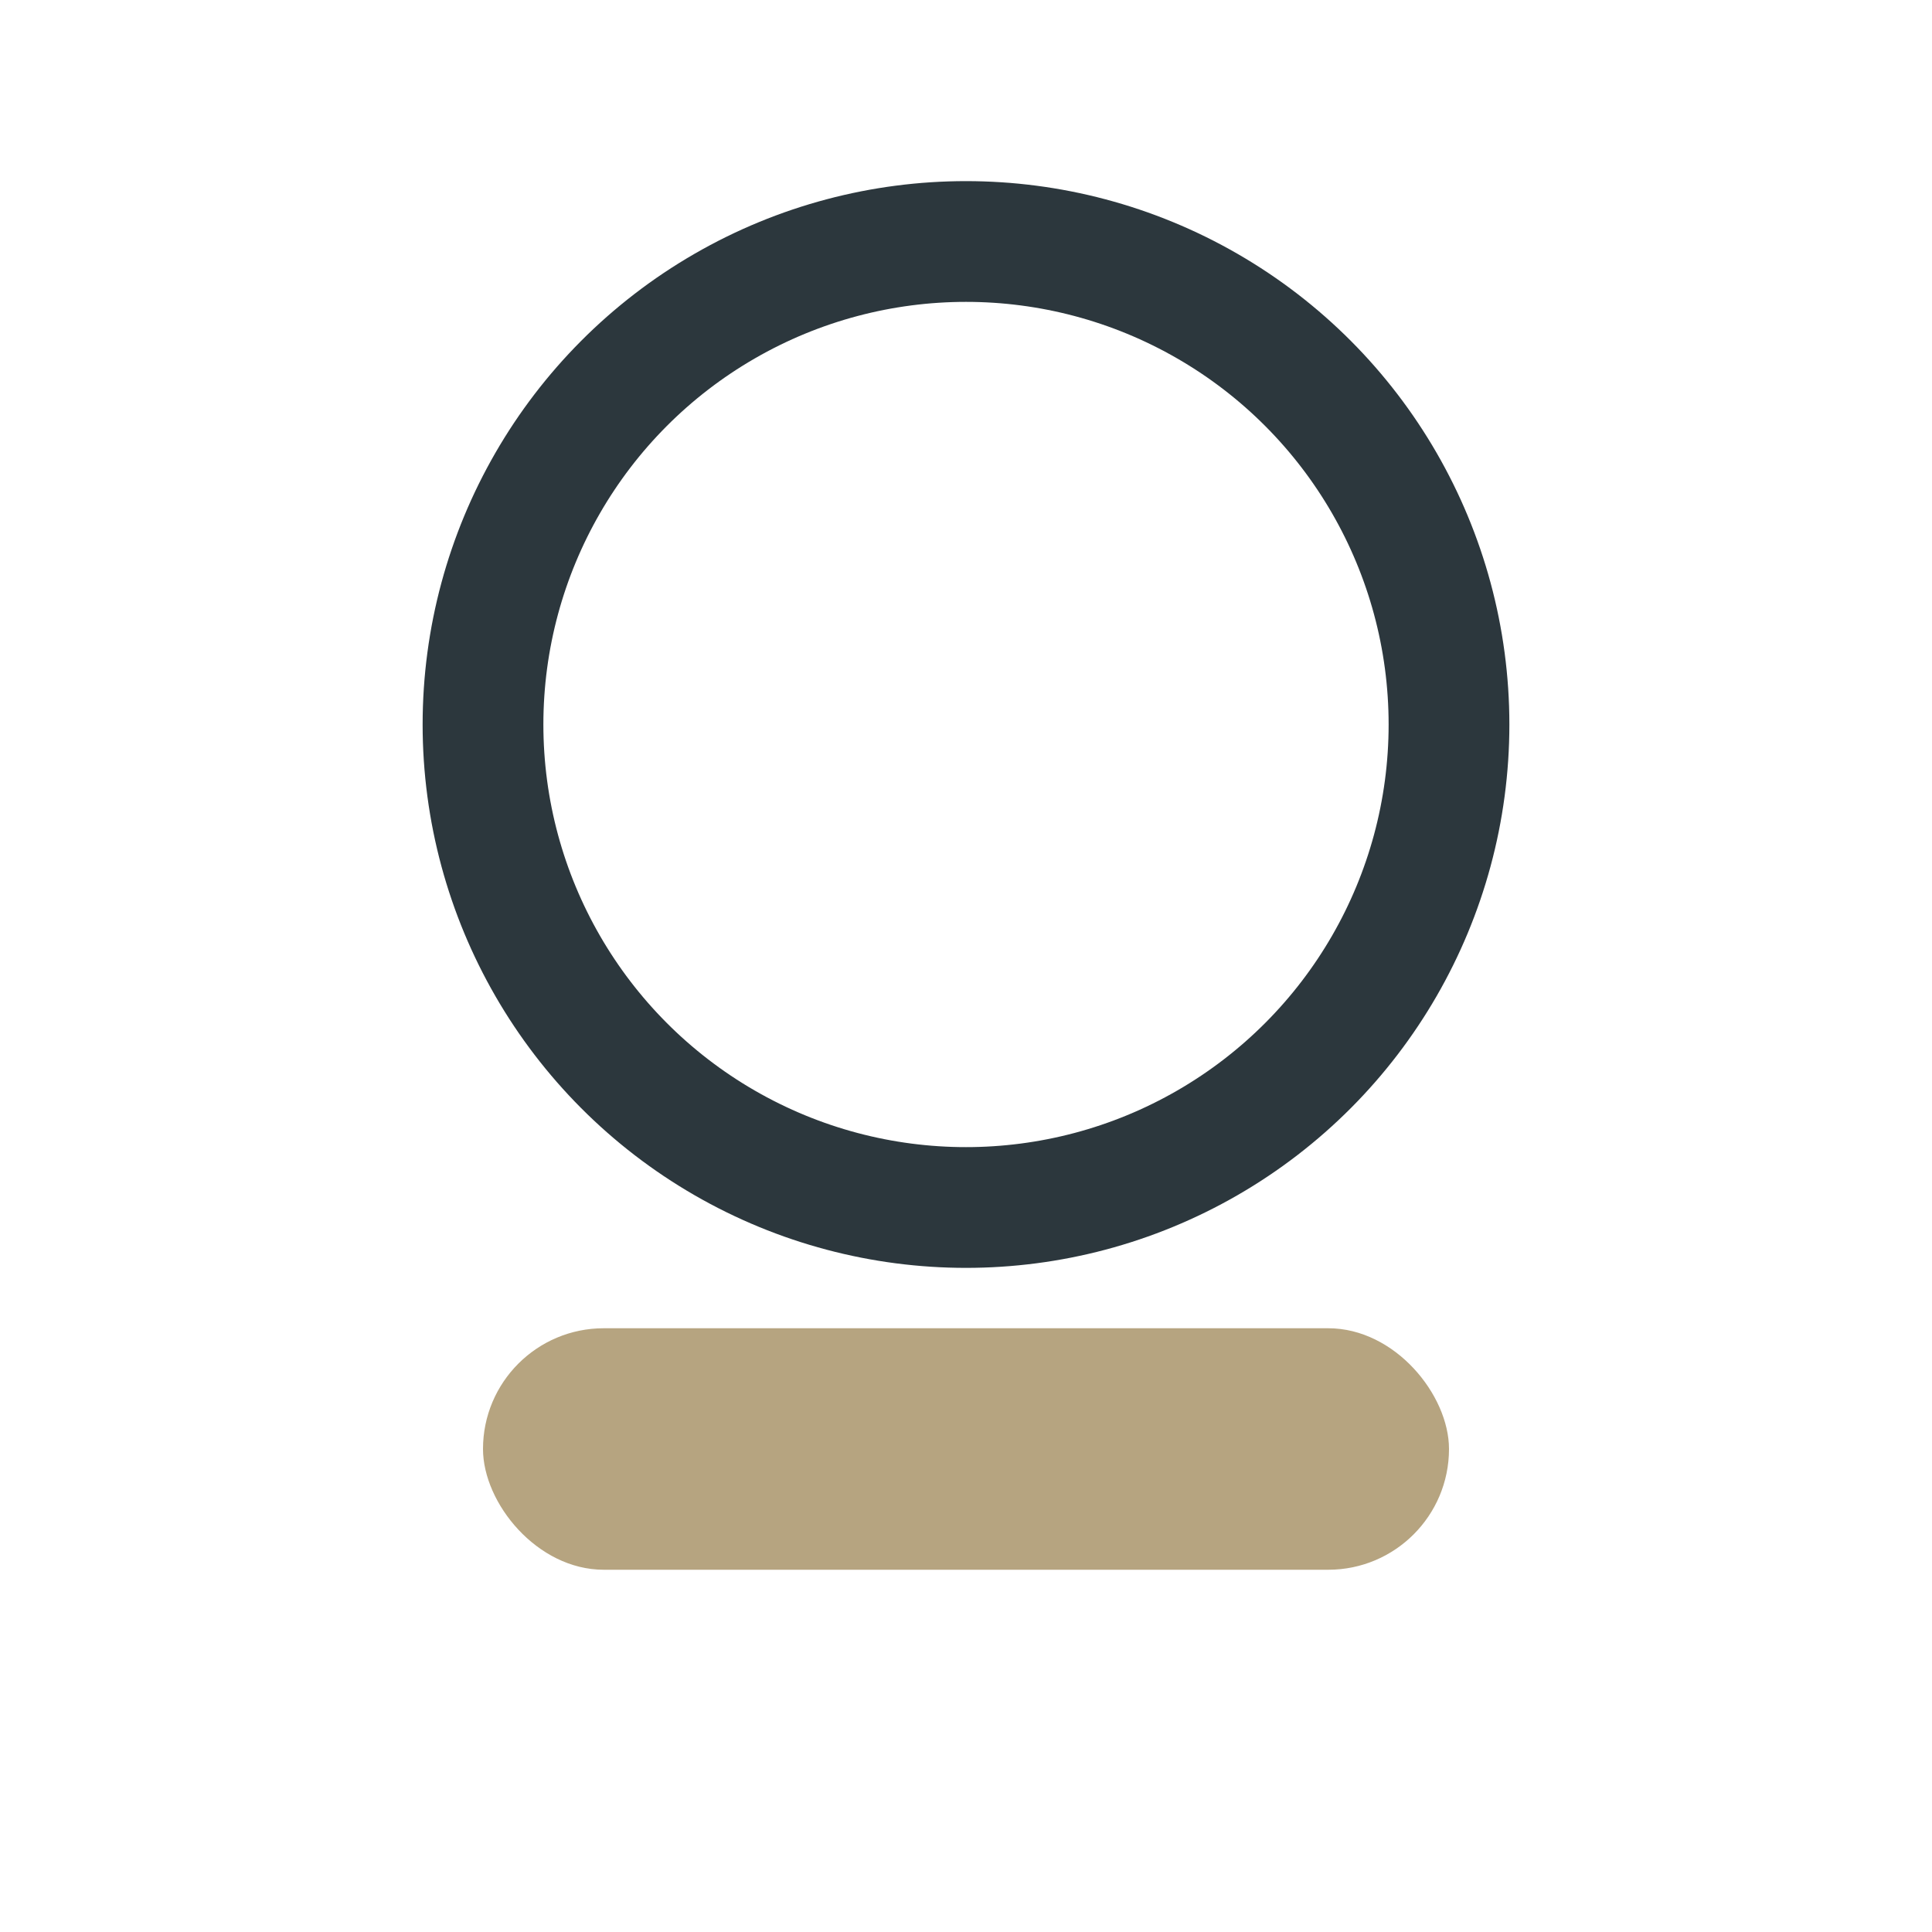
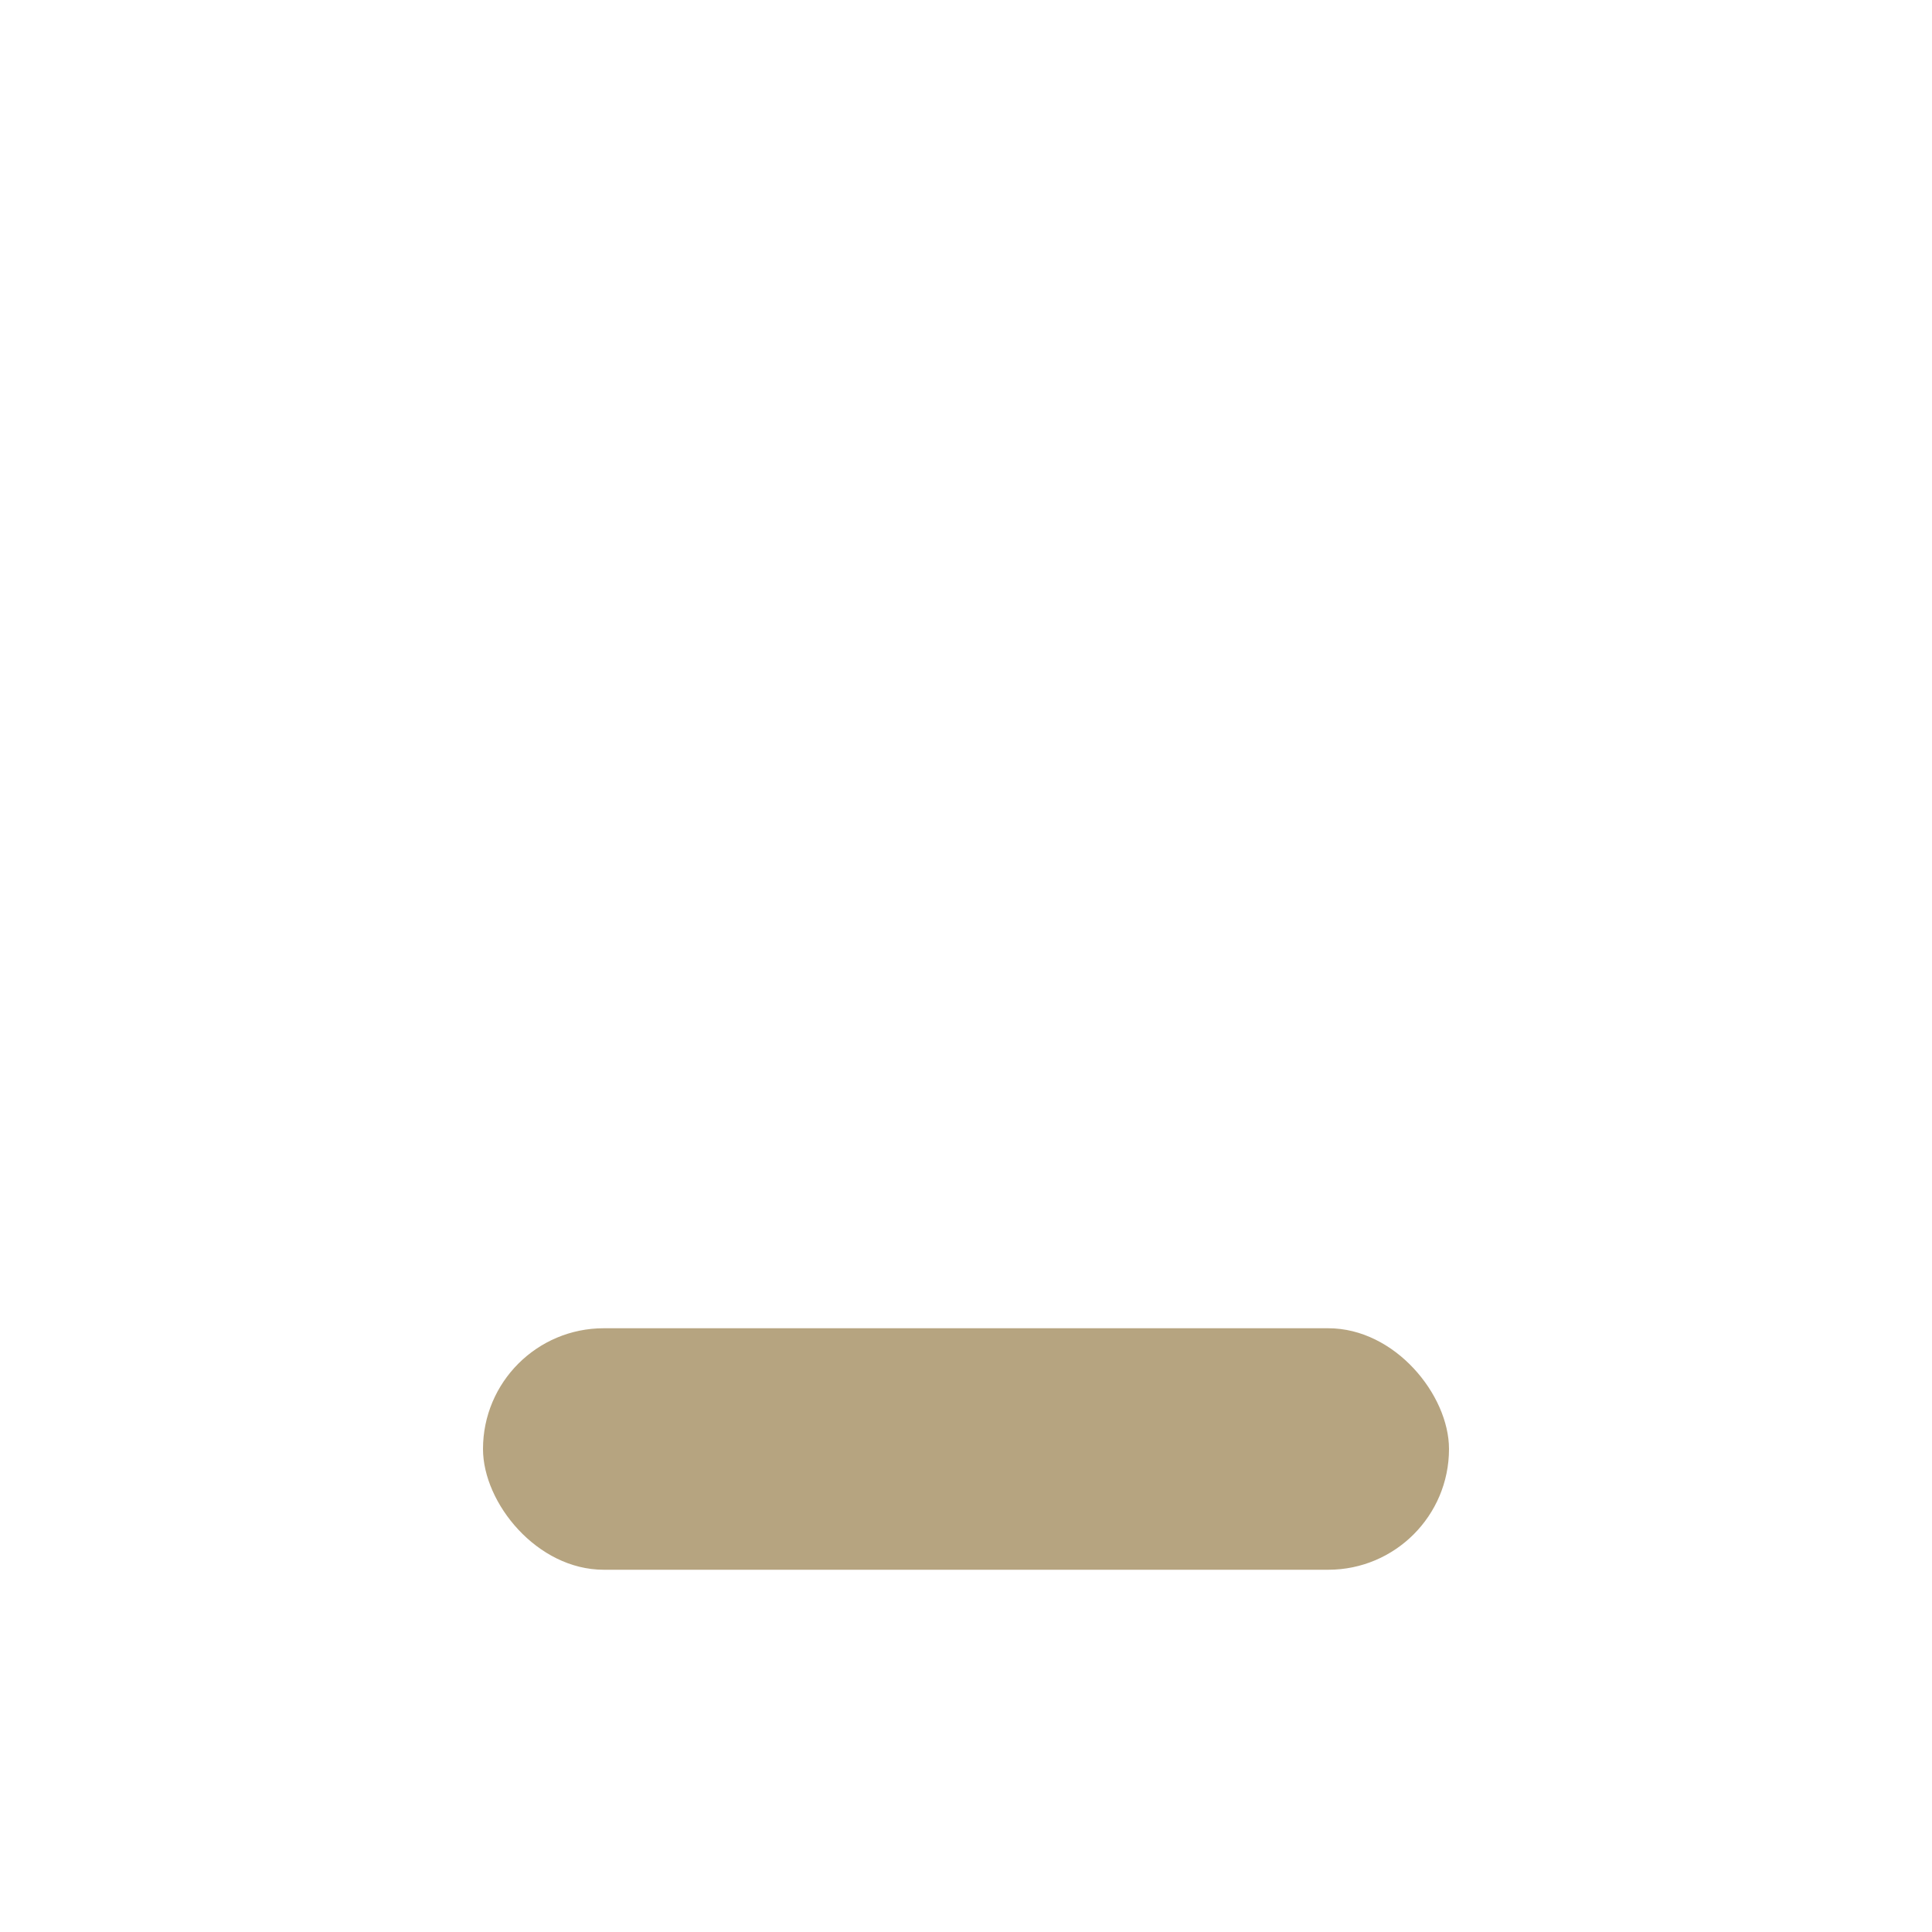
<svg xmlns="http://www.w3.org/2000/svg" width="32" height="32" viewBox="0 0 32 32">
-   <ellipse cx="16" cy="12" rx="8" ry="8" stroke="#2C373D" stroke-width="2" fill="none" />
  <rect x="8" y="22" width="16" height="4" rx="2" fill="#B6A480" />
</svg>